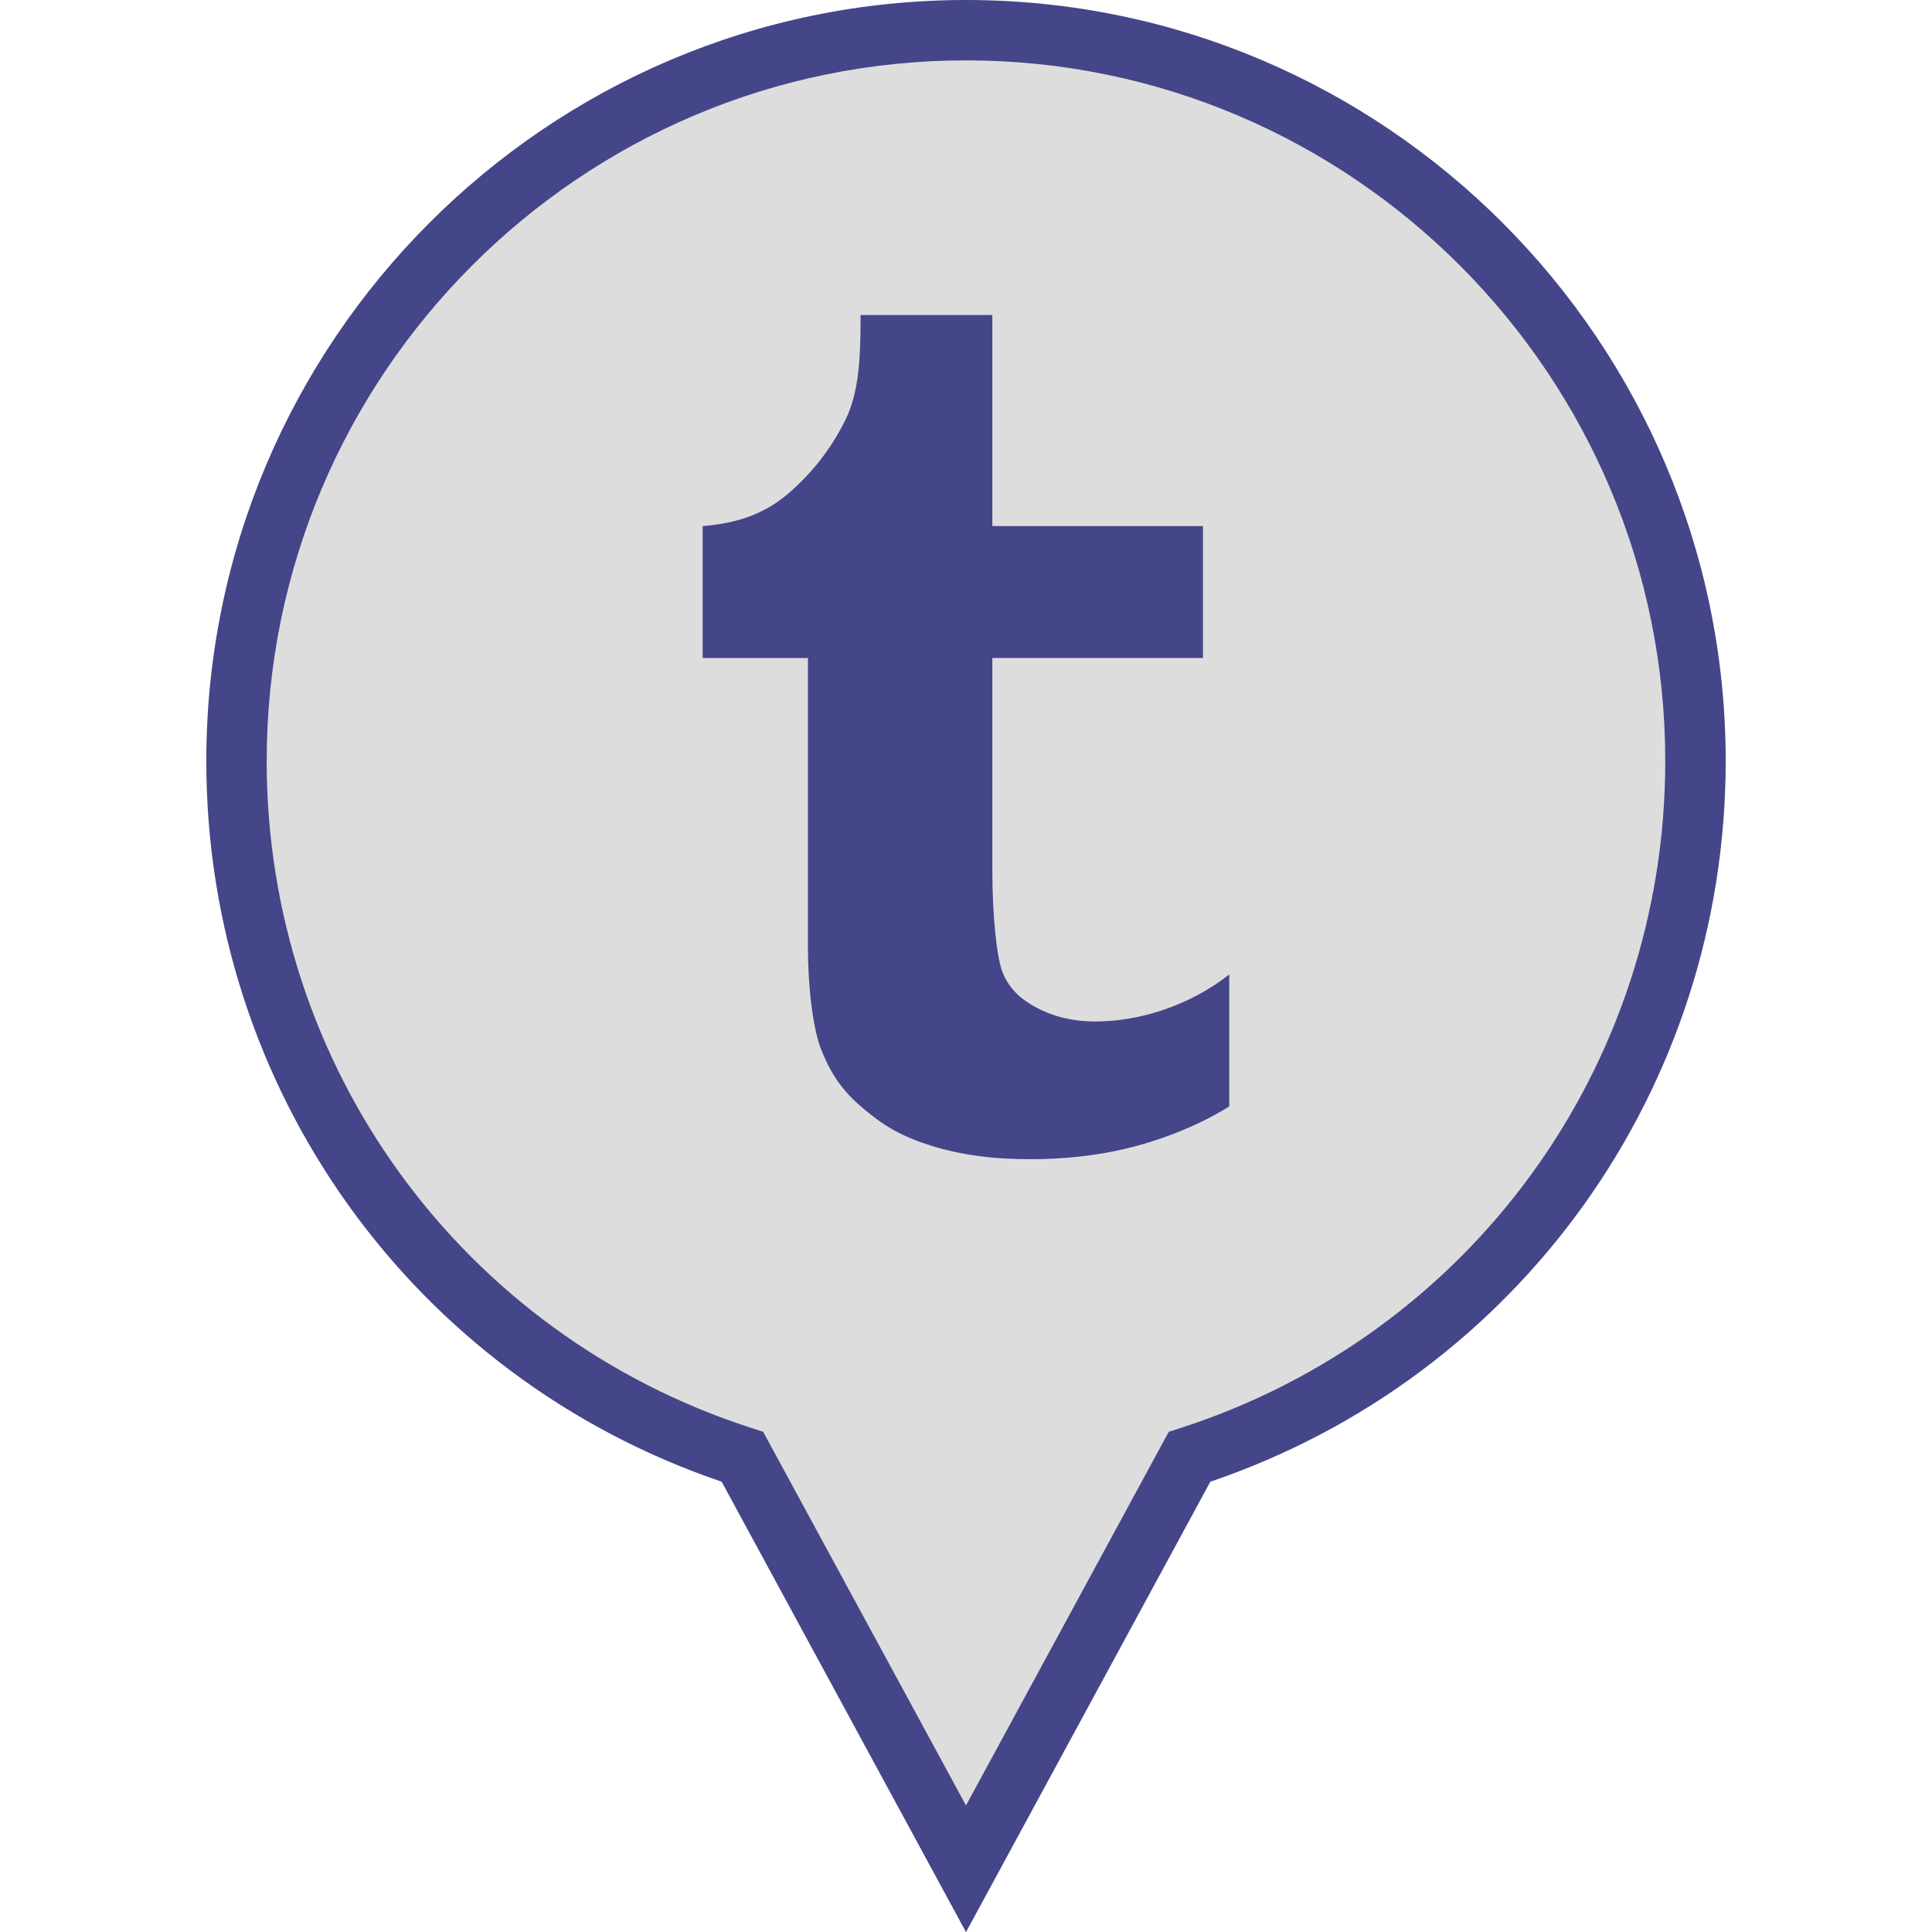
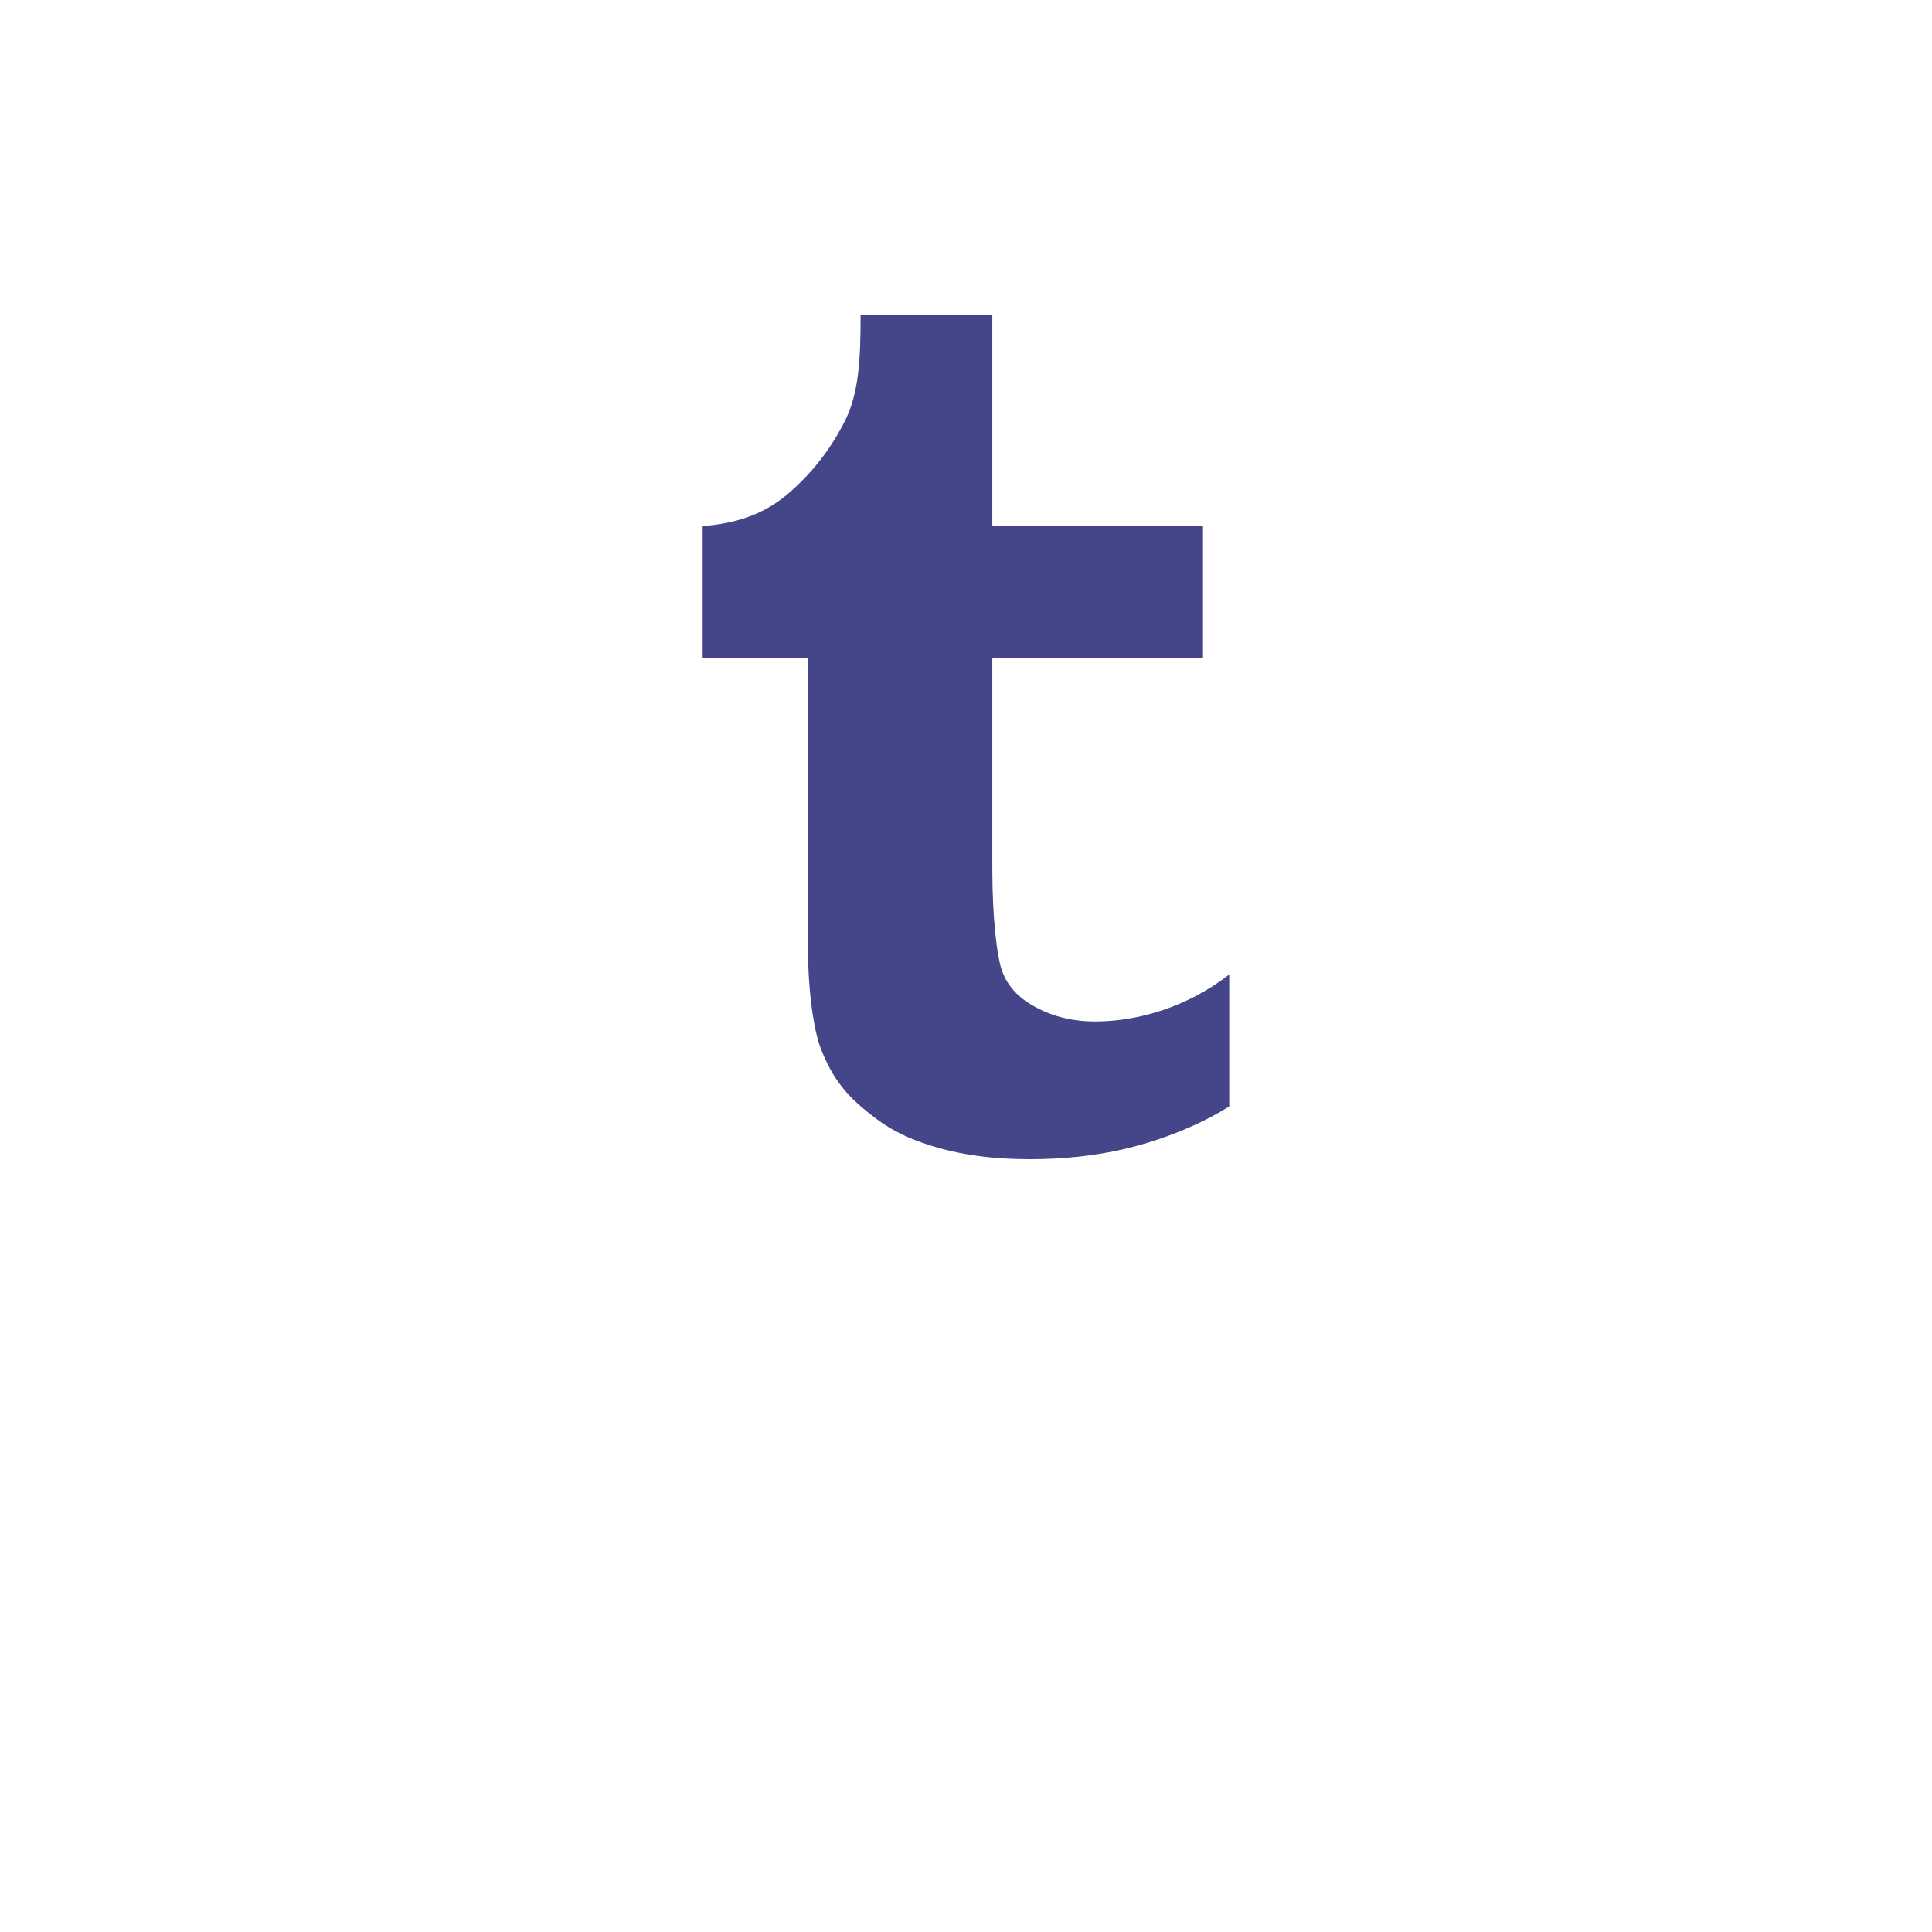
<svg xmlns="http://www.w3.org/2000/svg" enable-background="new 0 0 32 32" version="1.1" viewBox="0 0 32 32" xml:space="preserve">
  <g id="FILLED_copy">
    <g>
      <g>
-         <path d="M28.083,12.606c0-6.687-5.41-12.107-12.083-12.107S3.917,5.92,3.917,12.606     c0,5.392,3.52,9.956,8.381,11.523L16,30.952l3.702-6.823C24.563,22.562,28.083,17.998,28.083,12.606z" fill="#DDDDDD" />
-         <path d="M16,32.002l-4.047-7.46c-5.114-1.738-8.536-6.509-8.536-11.936C3.417,5.655,9.062,0,16,0     s12.583,5.655,12.583,12.606c0,5.427-3.422,10.197-8.536,11.936L16,32.002z M16,1C9.613,1,4.417,6.207,4.417,12.606     c0,5.059,3.229,9.498,8.034,11.048l0.19,0.062L16,29.904l3.358-6.188l0.19-0.062c4.806-1.55,8.034-5.989,8.034-11.048     C27.583,6.207,22.387,1,16,1z" fill="#454589" />
-       </g>
+         </g>
      <g>
        <path d="M16.436,5.218v3.495h3.489v2.185h-3.489v3.495c0,0.812,0.077,1.464,0.163,1.694     c0.086,0.23,0.245,0.413,0.479,0.552c0.31,0.186,0.663,0.28,1.061,0.28c0.708,0,1.531-0.241,2.221-0.778v2.185     c-0.581,0.364-1.248,0.591-1.732,0.704c-0.484,0.113-1.008,0.17-1.571,0.17c-0.588,0-1.156-0.065-1.695-0.243     c-0.491-0.162-0.766-0.341-1.113-0.639c-0.346-0.3-0.515-0.6-0.649-0.938c-0.134-0.336-0.218-1.035-0.218-1.675v-4.806h-1.744     V8.713c0.559-0.041,1.02-0.199,1.41-0.531c0.393-0.335,0.707-0.735,0.943-1.203c0.238-0.468,0.263-1.042,0.263-1.761H16.436z" fill="#454589" />
      </g>
    </g>
  </g>
</svg>